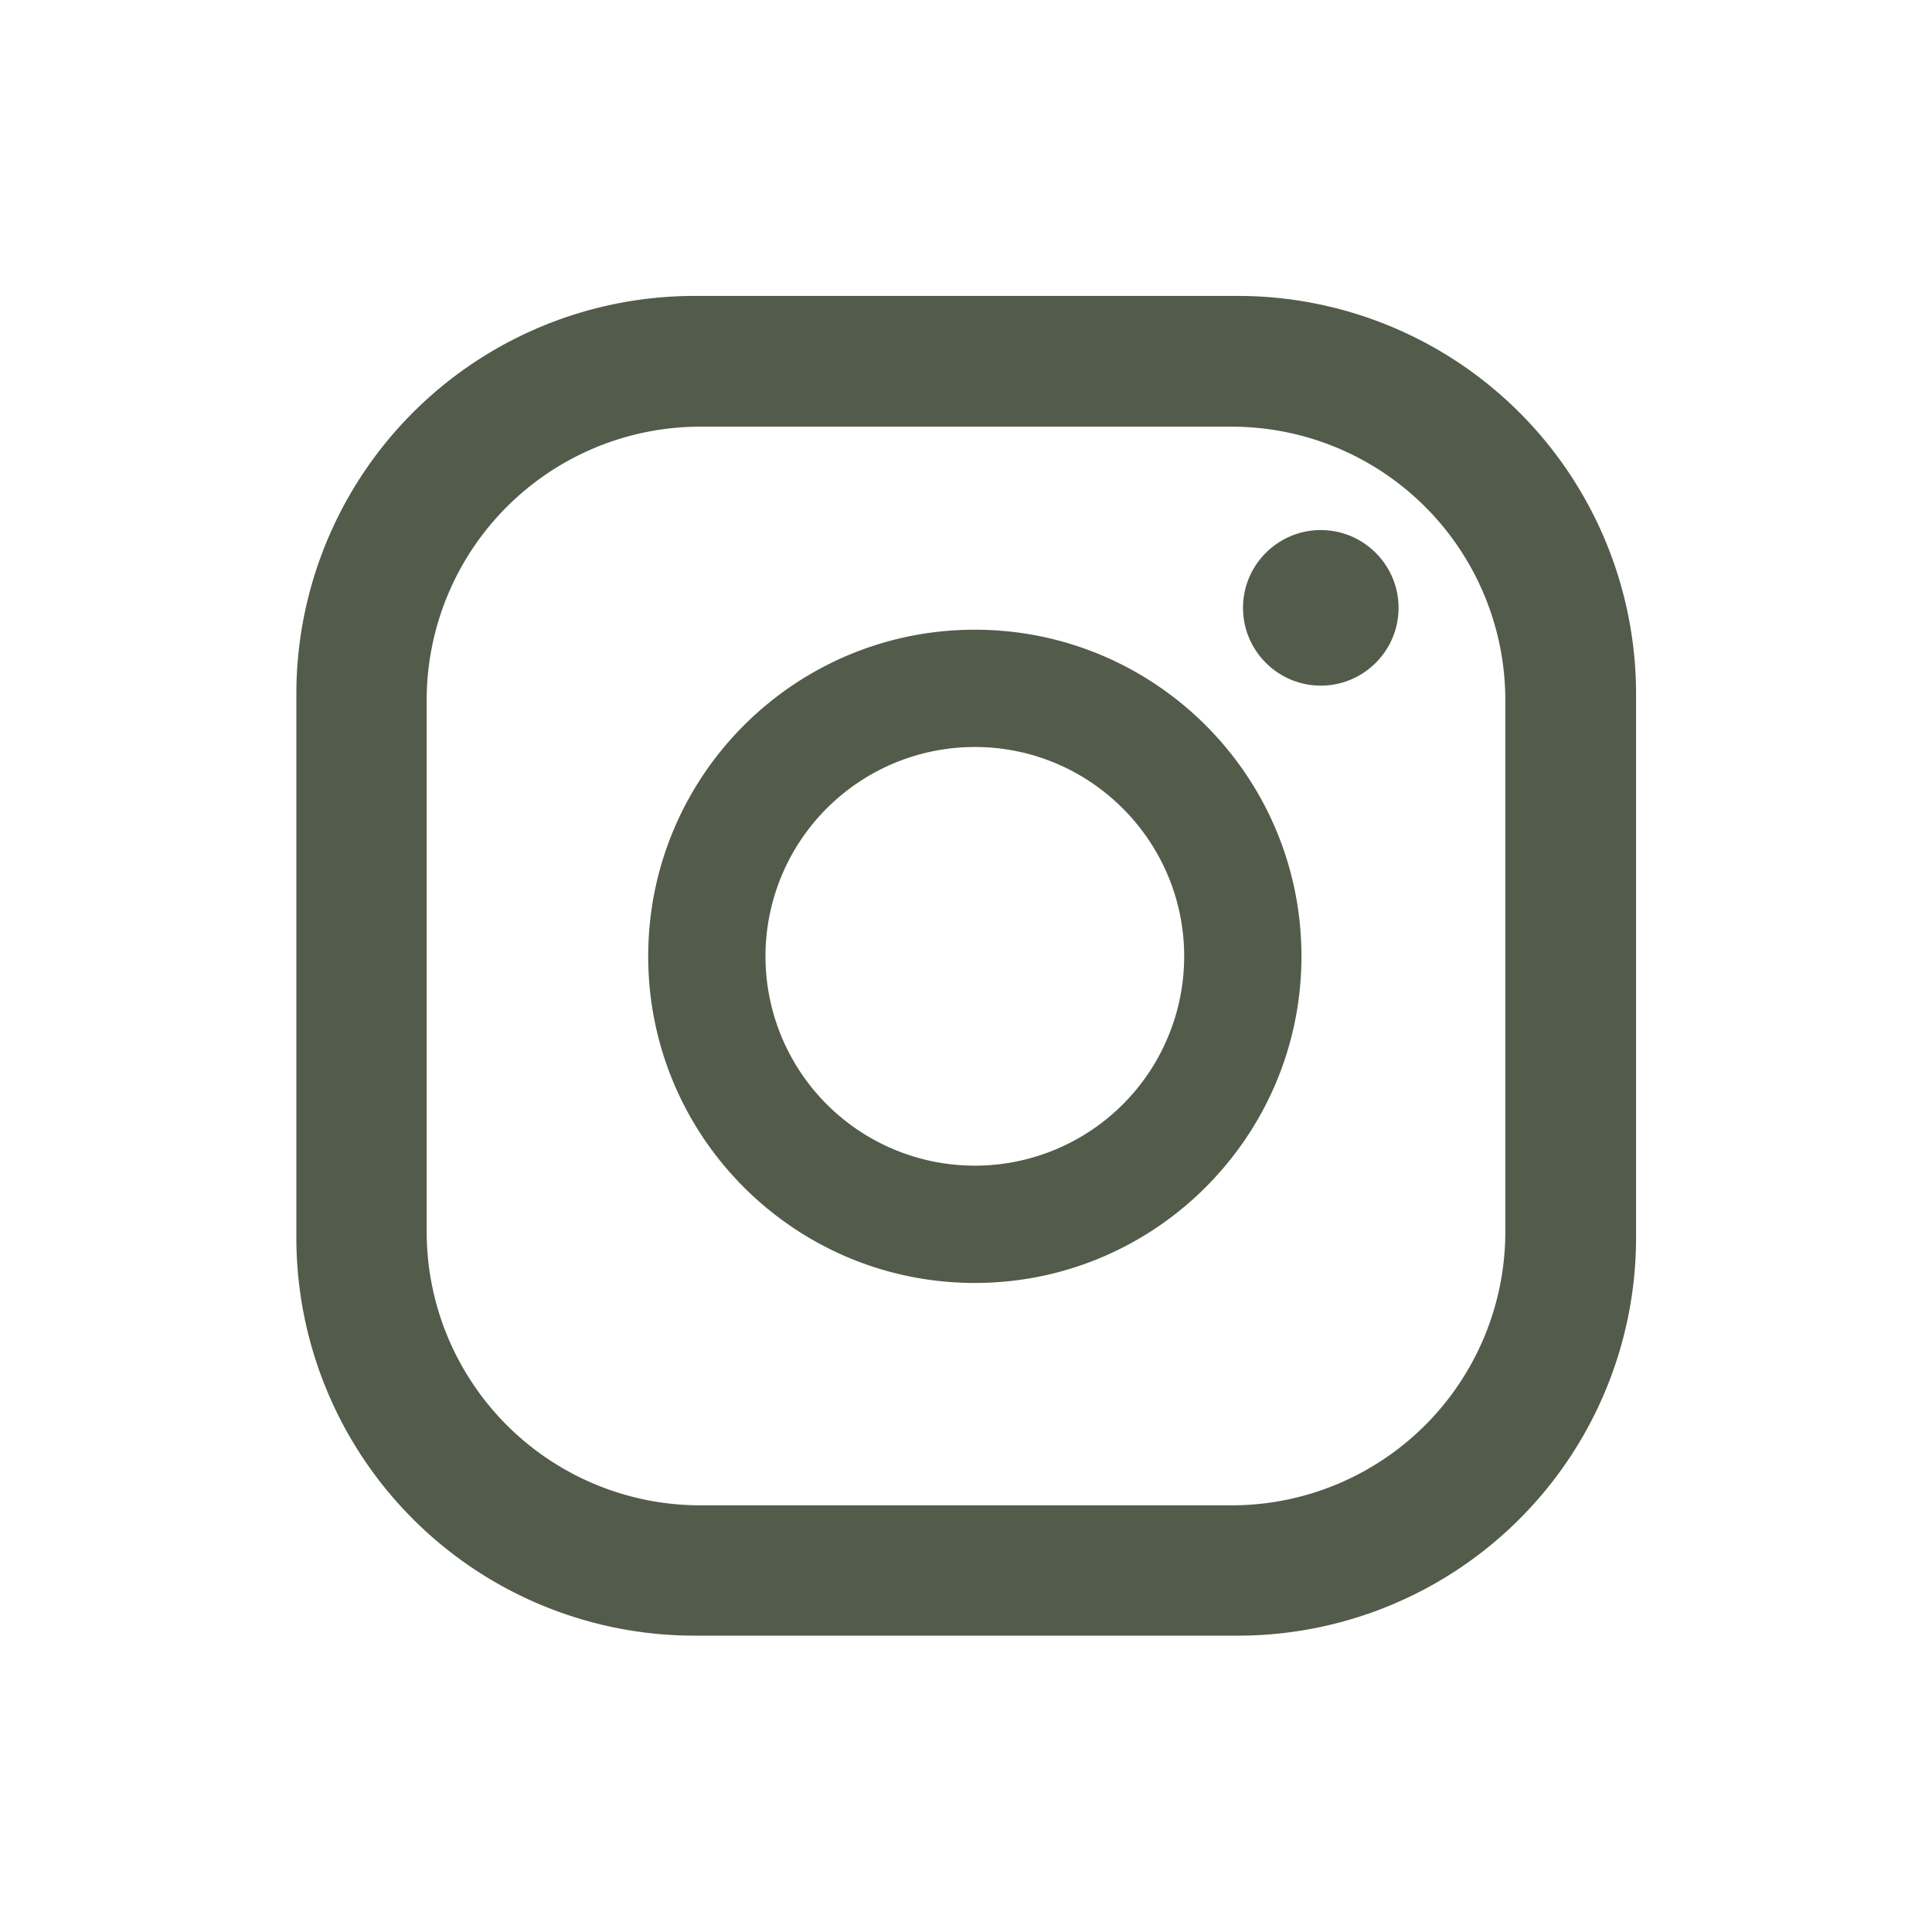
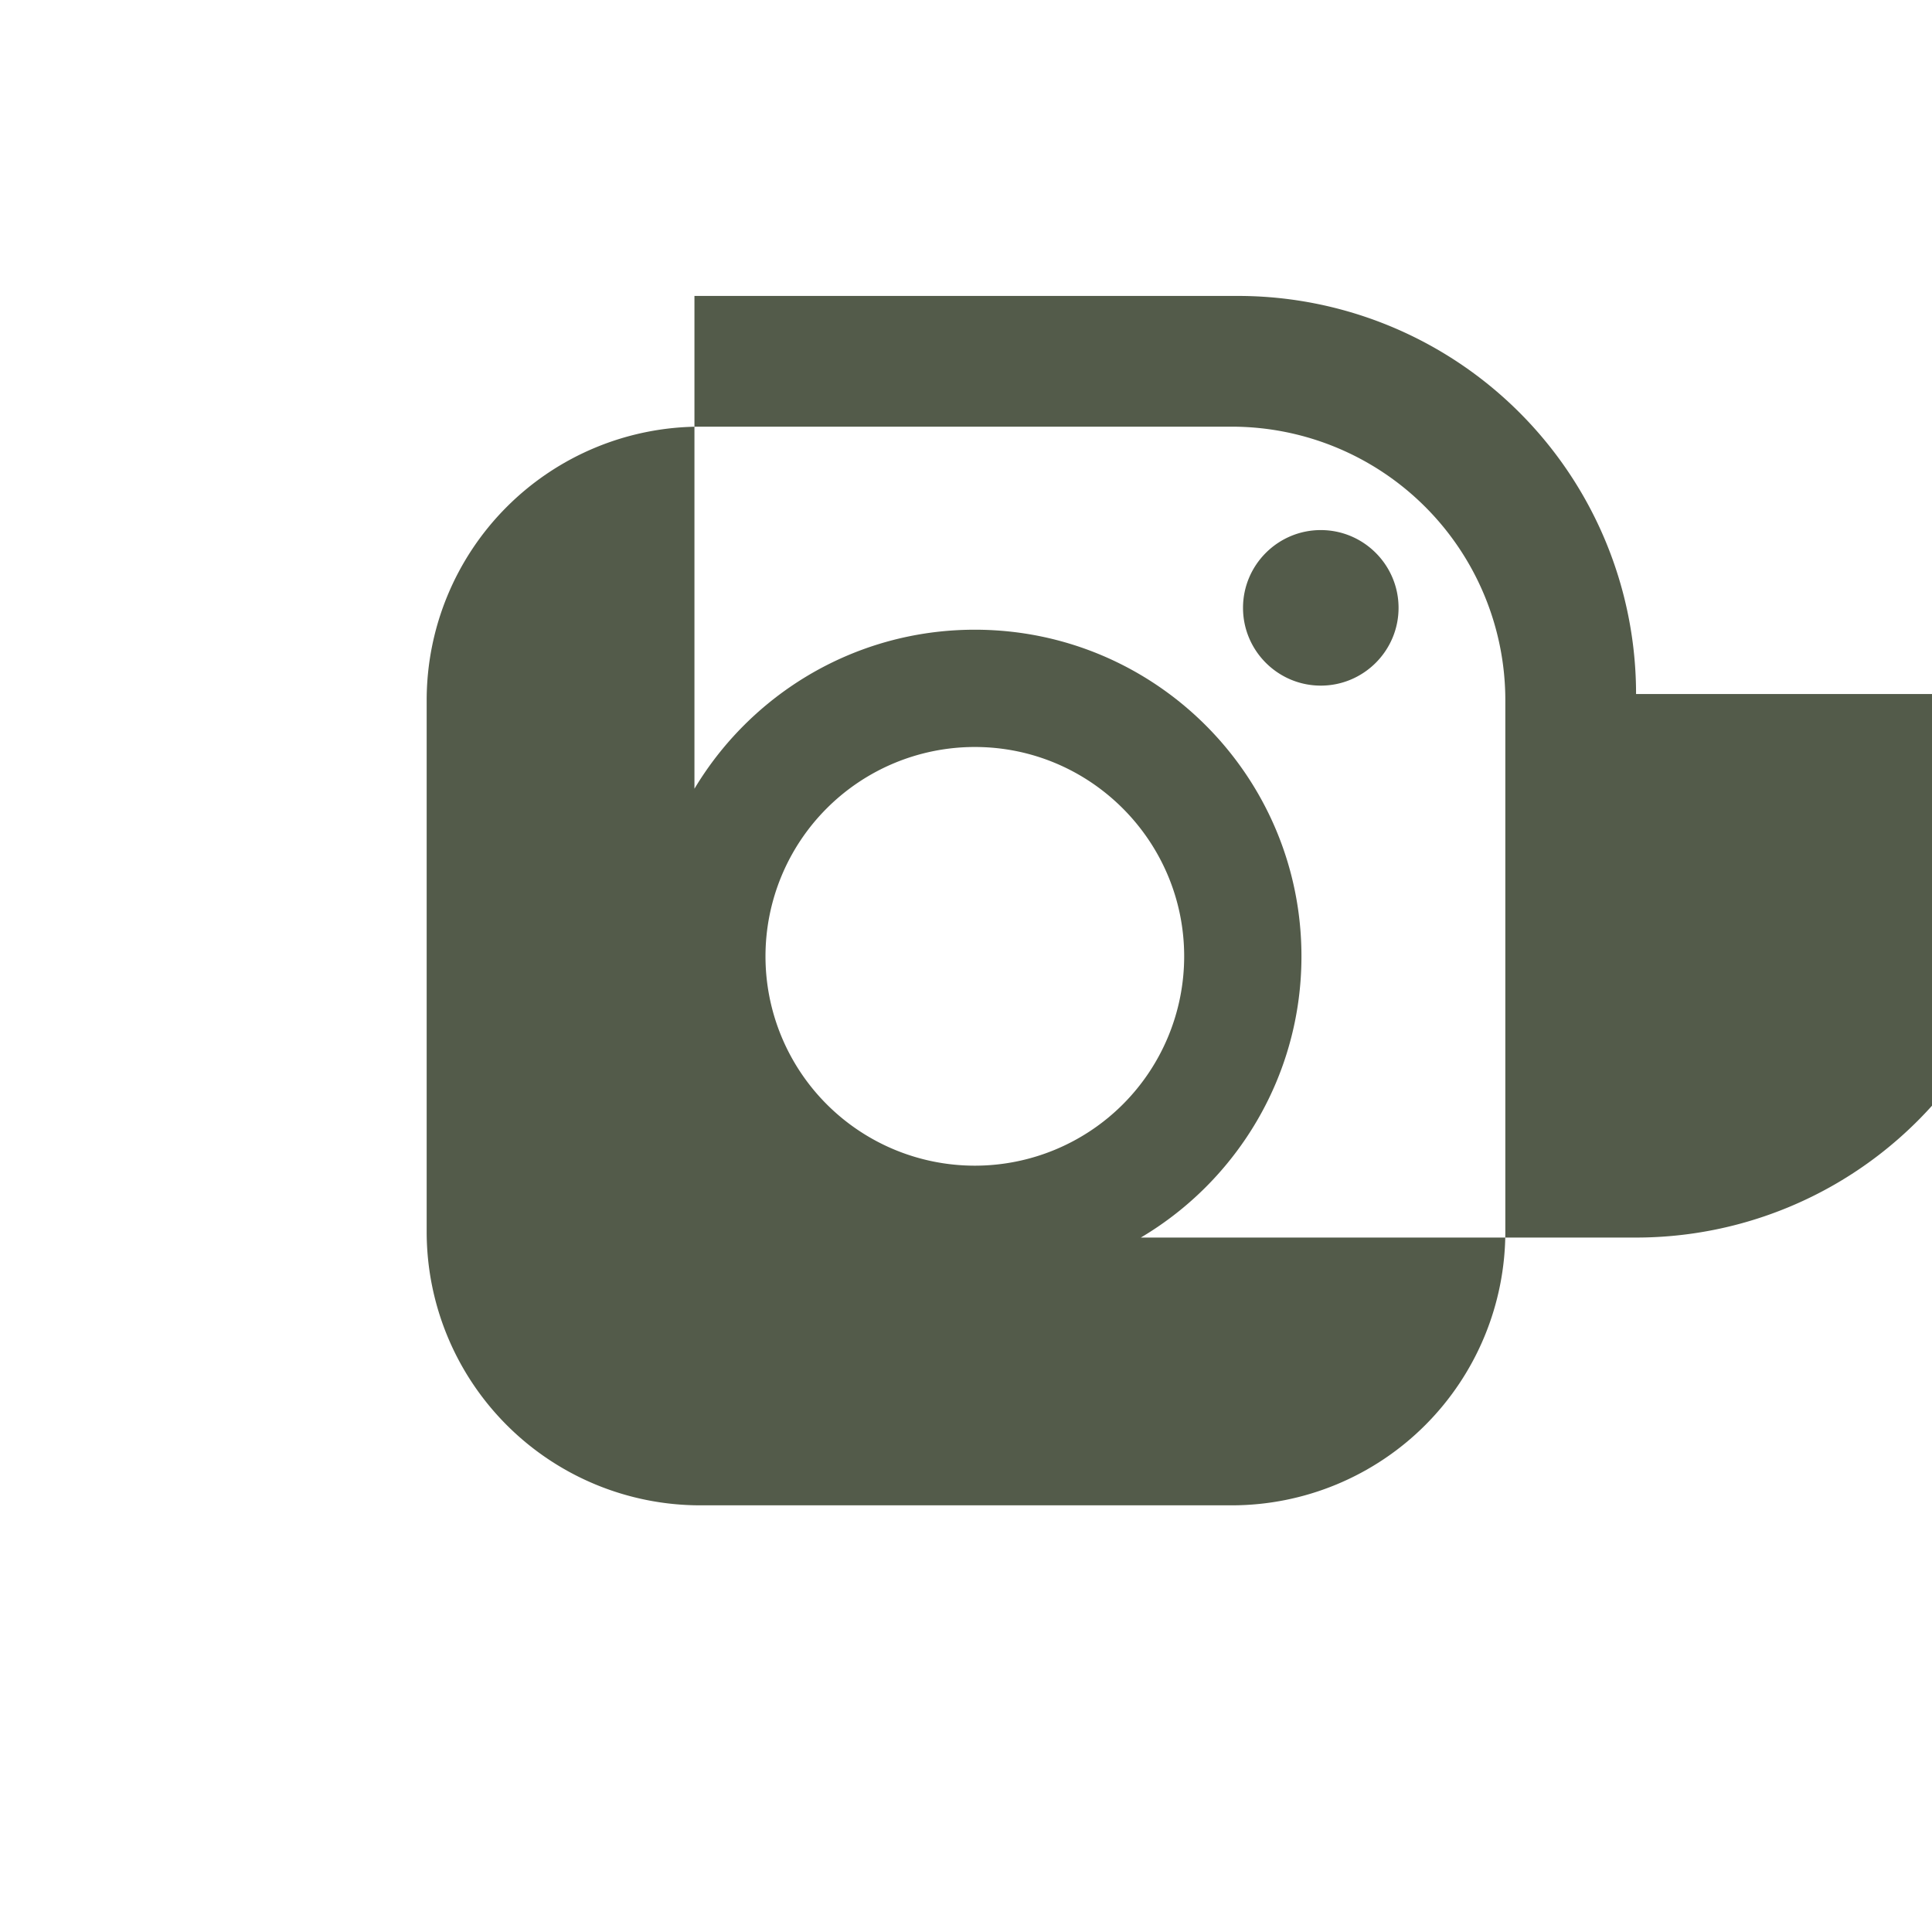
<svg xmlns="http://www.w3.org/2000/svg" viewBox="0 0 45.96 45.96">
-   <path d="M33.27 14.46c0 1.02-.83 1.85-1.85 1.85s-1.85-.83-1.85-1.85.83-1.85 1.85-1.85 1.85.83 1.85 1.85zm-2.31 8.29c0 4.28-3.48 7.77-7.77 7.77s-7.77-3.48-7.77-7.77 3.48-7.77 7.77-7.77 7.77 3.48 7.77 7.77zm-2.79 0c0-2.74-2.23-4.98-4.98-4.98a4.98 4.98 0 104.98 4.98zm10.75-6.24a9.47 9.47 0 00-9.47-9.47H16.52a9.47 9.47 0 00-9.47 9.47v12.93a9.47 9.47 0 009.47 9.47h12.93a9.47 9.47 0 009.47-9.47V16.51zM35.81 29.3a6.51 6.51 0 01-6.51 6.51H16.66a6.51 6.51 0 01-6.51-6.51V16.66a6.51 6.51 0 016.51-6.51H29.3a6.51 6.51 0 016.51 6.51V29.3z" fill="#535b4a" />
+   <path d="M33.27 14.46c0 1.02-.83 1.85-1.85 1.85s-1.85-.83-1.85-1.85.83-1.85 1.85-1.85 1.85.83 1.85 1.85zm-2.31 8.29c0 4.28-3.48 7.77-7.77 7.77s-7.77-3.48-7.77-7.77 3.48-7.77 7.77-7.77 7.77 3.48 7.77 7.77zm-2.79 0c0-2.74-2.23-4.98-4.98-4.98a4.98 4.98 0 104.98 4.98zm10.75-6.24a9.47 9.47 0 00-9.47-9.47H16.52v12.93a9.47 9.47 0 009.47 9.47h12.93a9.47 9.47 0 009.47-9.47V16.51zM35.81 29.3a6.51 6.51 0 01-6.51 6.51H16.66a6.51 6.51 0 01-6.51-6.51V16.66a6.51 6.51 0 016.51-6.51H29.3a6.51 6.51 0 016.51 6.51V29.3z" fill="#535b4a" />
</svg>